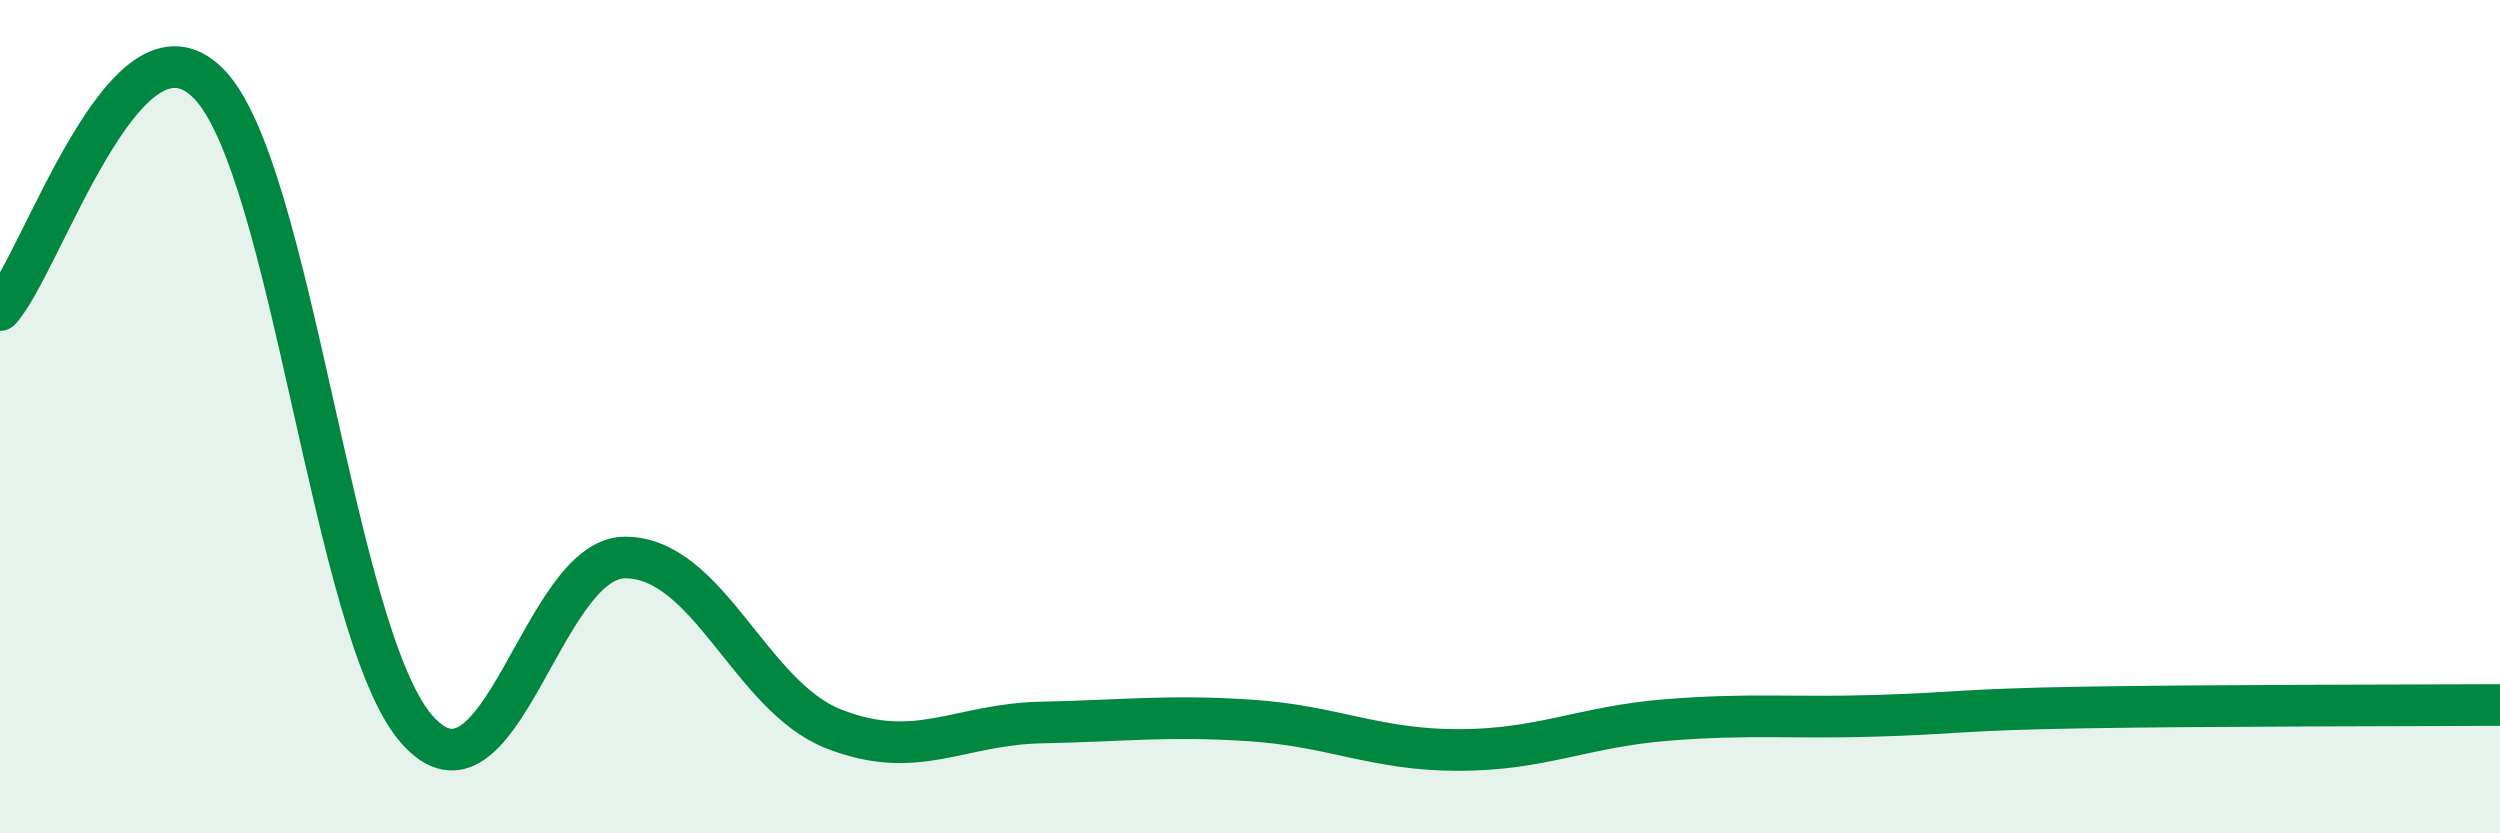
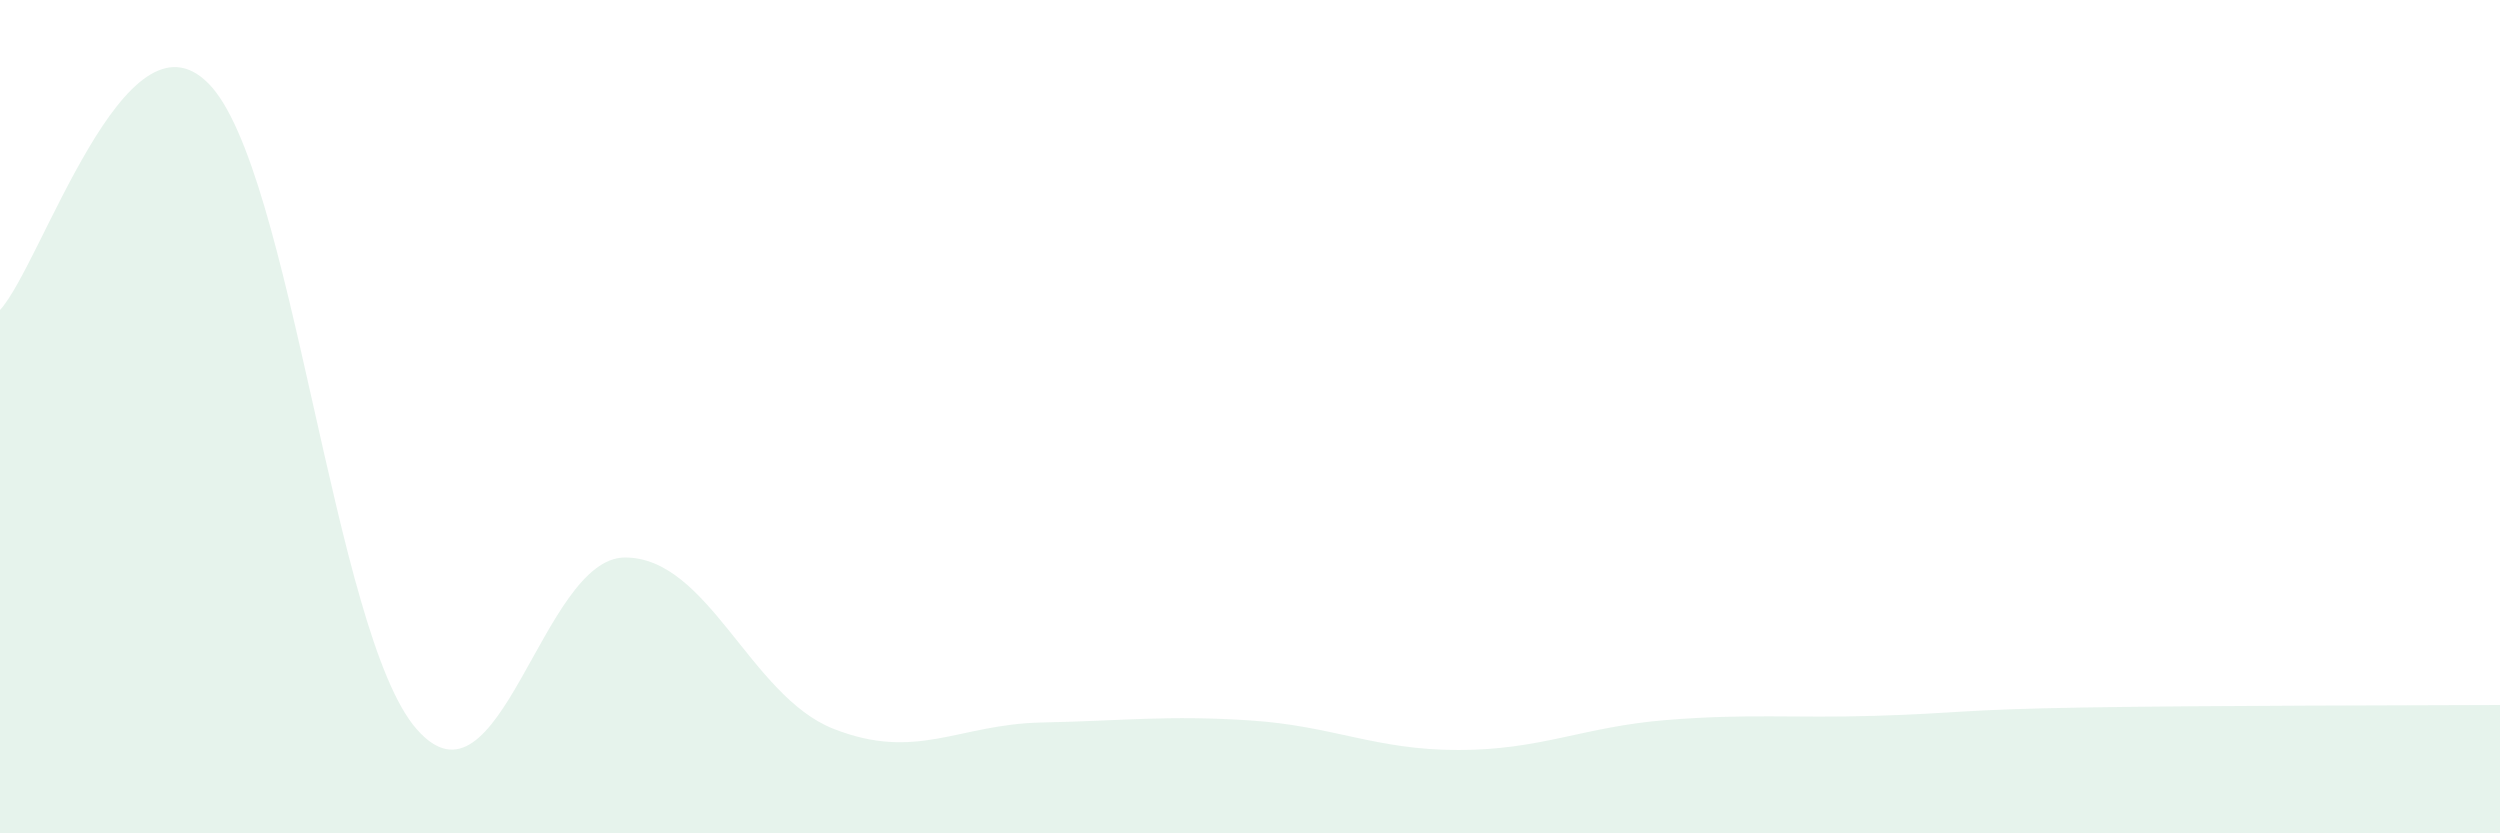
<svg xmlns="http://www.w3.org/2000/svg" width="60" height="20" viewBox="0 0 60 20">
  <path d="M 0,7.44 C 1,6.35 3,-0.01 5,2 C 7,4.01 8,15.22 10,17.5 C 12,19.78 13,13.38 15,13.38 C 17,13.38 18,16.7 20,17.49 C 22,18.28 23,17.38 25,17.34 C 27,17.3 28,17.16 30,17.29 C 32,17.42 33,18 35,18 C 37,18 38,17.44 40,17.28 C 42,17.12 43,17.24 45,17.18 C 47,17.12 47,17.03 50,16.98 C 53,16.93 58,16.93 60,16.92L60 20L0 20Z" fill="#008740" opacity="0.1" stroke-linecap="round" stroke-linejoin="round" />
-   <path d="M 0,7.44 C 1,6.35 3,-0.01 5,2 C 7,4.01 8,15.22 10,17.5 C 12,19.78 13,13.38 15,13.38 C 17,13.38 18,16.7 20,17.49 C 22,18.28 23,17.38 25,17.34 C 27,17.3 28,17.16 30,17.29 C 32,17.42 33,18 35,18 C 37,18 38,17.44 40,17.28 C 42,17.12 43,17.24 45,17.18 C 47,17.12 47,17.03 50,16.98 C 53,16.93 58,16.93 60,16.92" stroke="#008740" stroke-width="1" fill="none" stroke-linecap="round" stroke-linejoin="round" />
</svg>